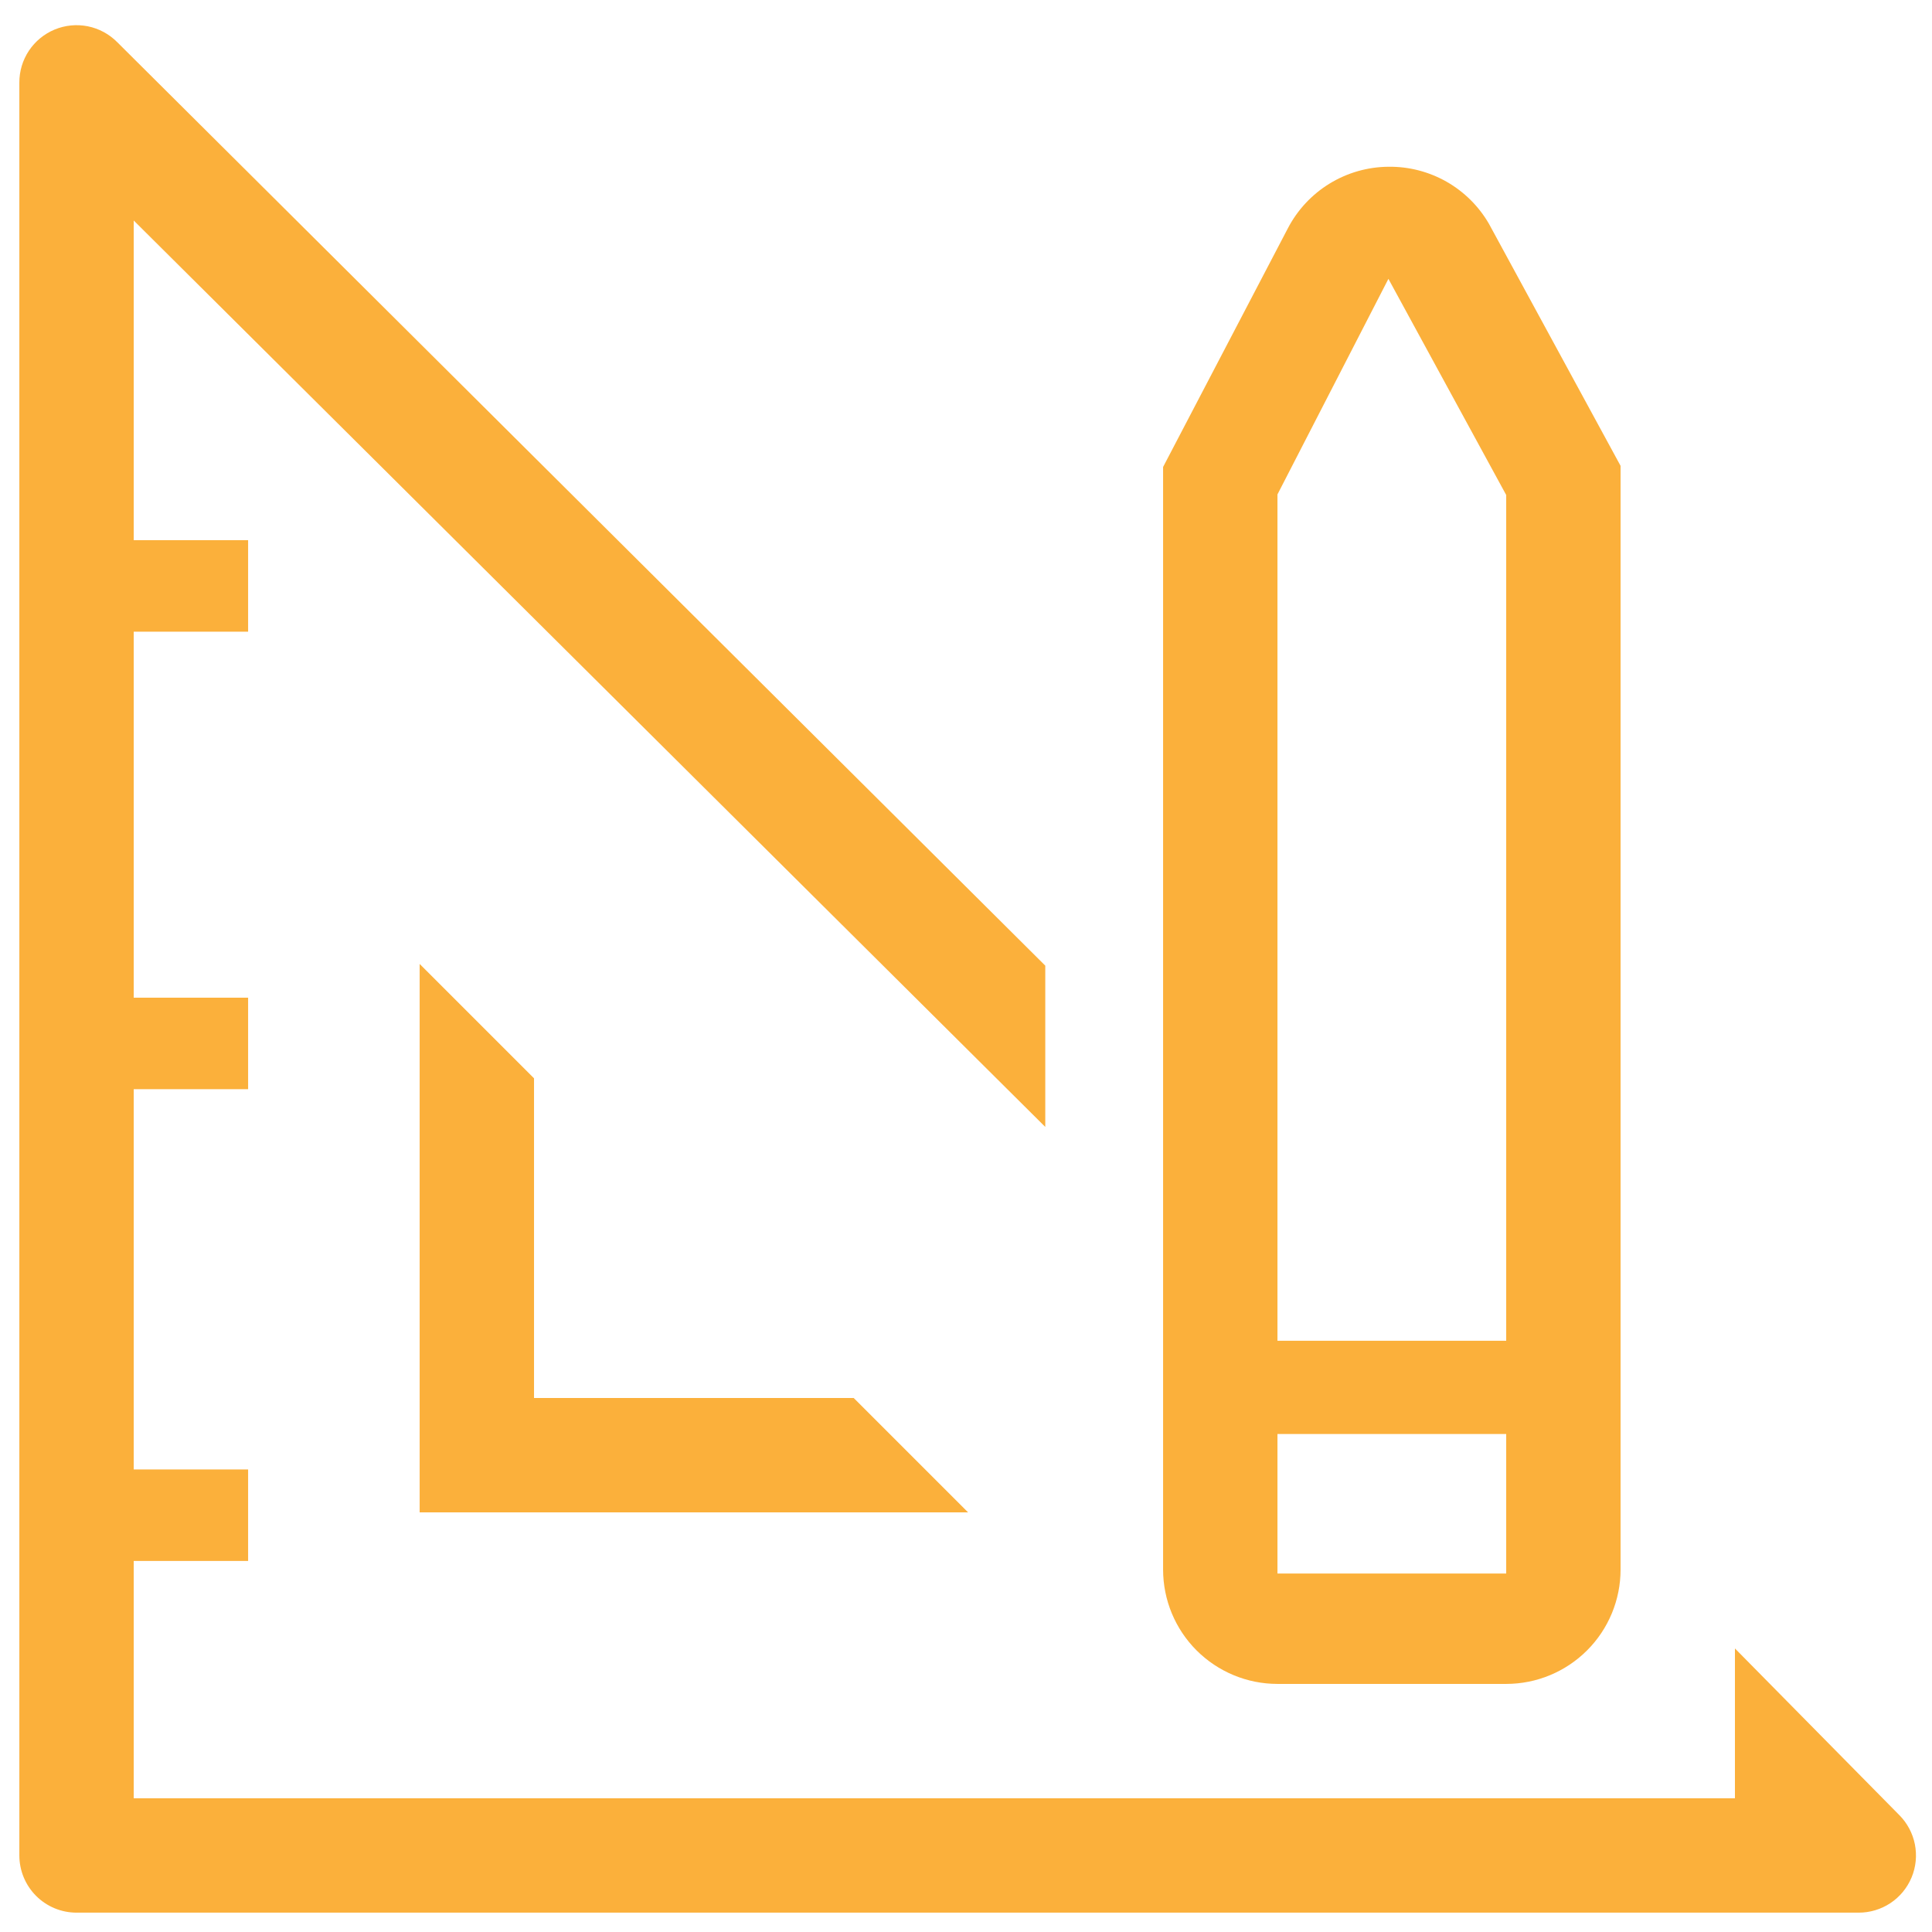
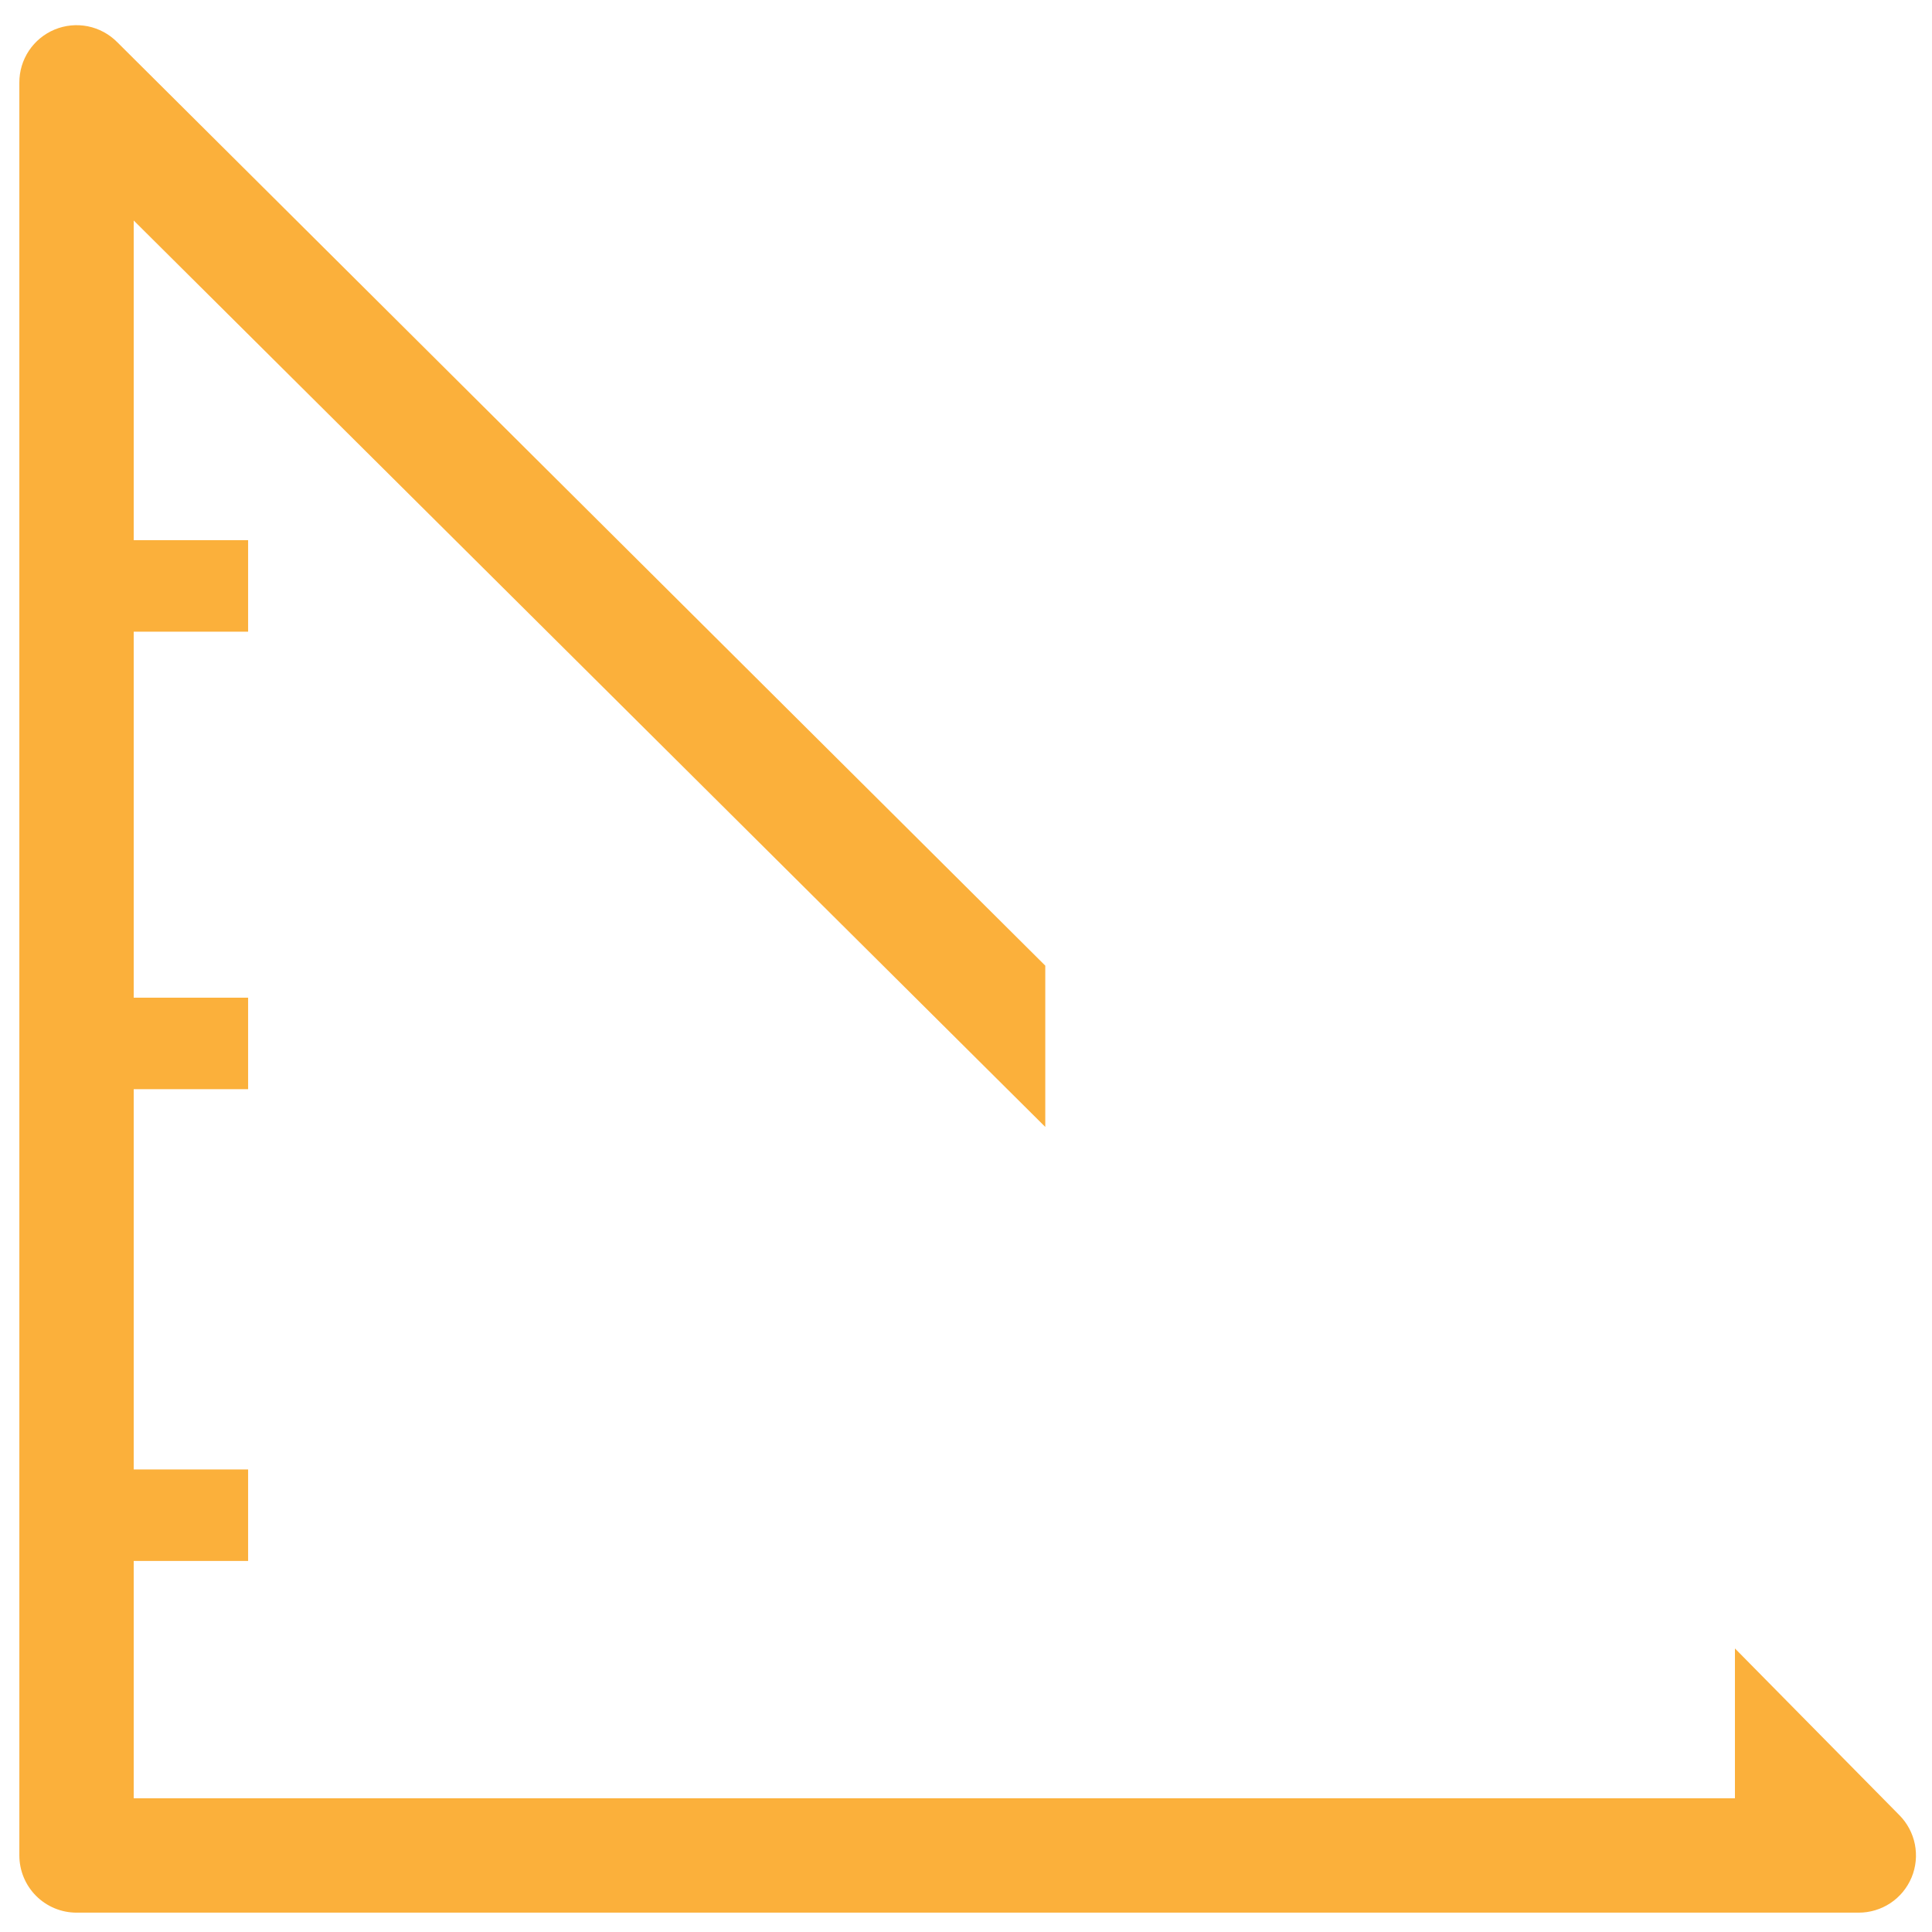
<svg xmlns="http://www.w3.org/2000/svg" width="61" height="61" viewBox="0 0 61 61" fill="none">
-   <path d="M13.25 30.435V47.75H30.565L26.954 44.139H16.861V34.046L13.25 30.435Z" fill="#FBB03B" />
  <path d="M59.96 57.301L54.778 52.047V56.778H4.222V49.285H7.834V46.396H4.222V34.389H7.834V31.5H4.222V19.944H7.834V17.055H4.222V6.962L33.003 35.581V30.489L3.699 1.329C3.446 1.075 3.124 0.901 2.772 0.83C2.42 0.76 2.056 0.796 1.725 0.933C1.393 1.071 1.111 1.304 0.912 1.602C0.714 1.901 0.609 2.252 0.611 2.611V58.583C0.611 59.062 0.802 59.521 1.14 59.86C1.479 60.199 1.938 60.389 2.417 60.389H58.678C59.037 60.391 59.388 60.286 59.687 60.088C59.986 59.89 60.218 59.607 60.356 59.276C60.494 58.944 60.529 58.58 60.459 58.228C60.388 57.877 60.215 57.554 59.96 57.301Z" fill="#FBB03B" />
-   <path d="M40.334 53.167H47.556C48.514 53.167 49.432 52.786 50.109 52.109C50.787 51.432 51.167 50.513 51.167 49.556V14.708L47.014 7.071C46.693 6.514 46.229 6.054 45.671 5.736C45.112 5.419 44.479 5.256 43.837 5.265C43.18 5.27 42.536 5.455 41.977 5.798C41.417 6.142 40.961 6.632 40.659 7.215L36.723 14.744V49.556C36.723 50.513 37.103 51.432 37.78 52.109C38.458 52.786 39.376 53.167 40.334 53.167ZM40.334 15.611L43.837 8.804L47.556 15.629V42.333H40.334V15.611ZM40.334 45.276H47.556V49.682H40.334V45.276Z" fill="#FBB03B" />
</svg>